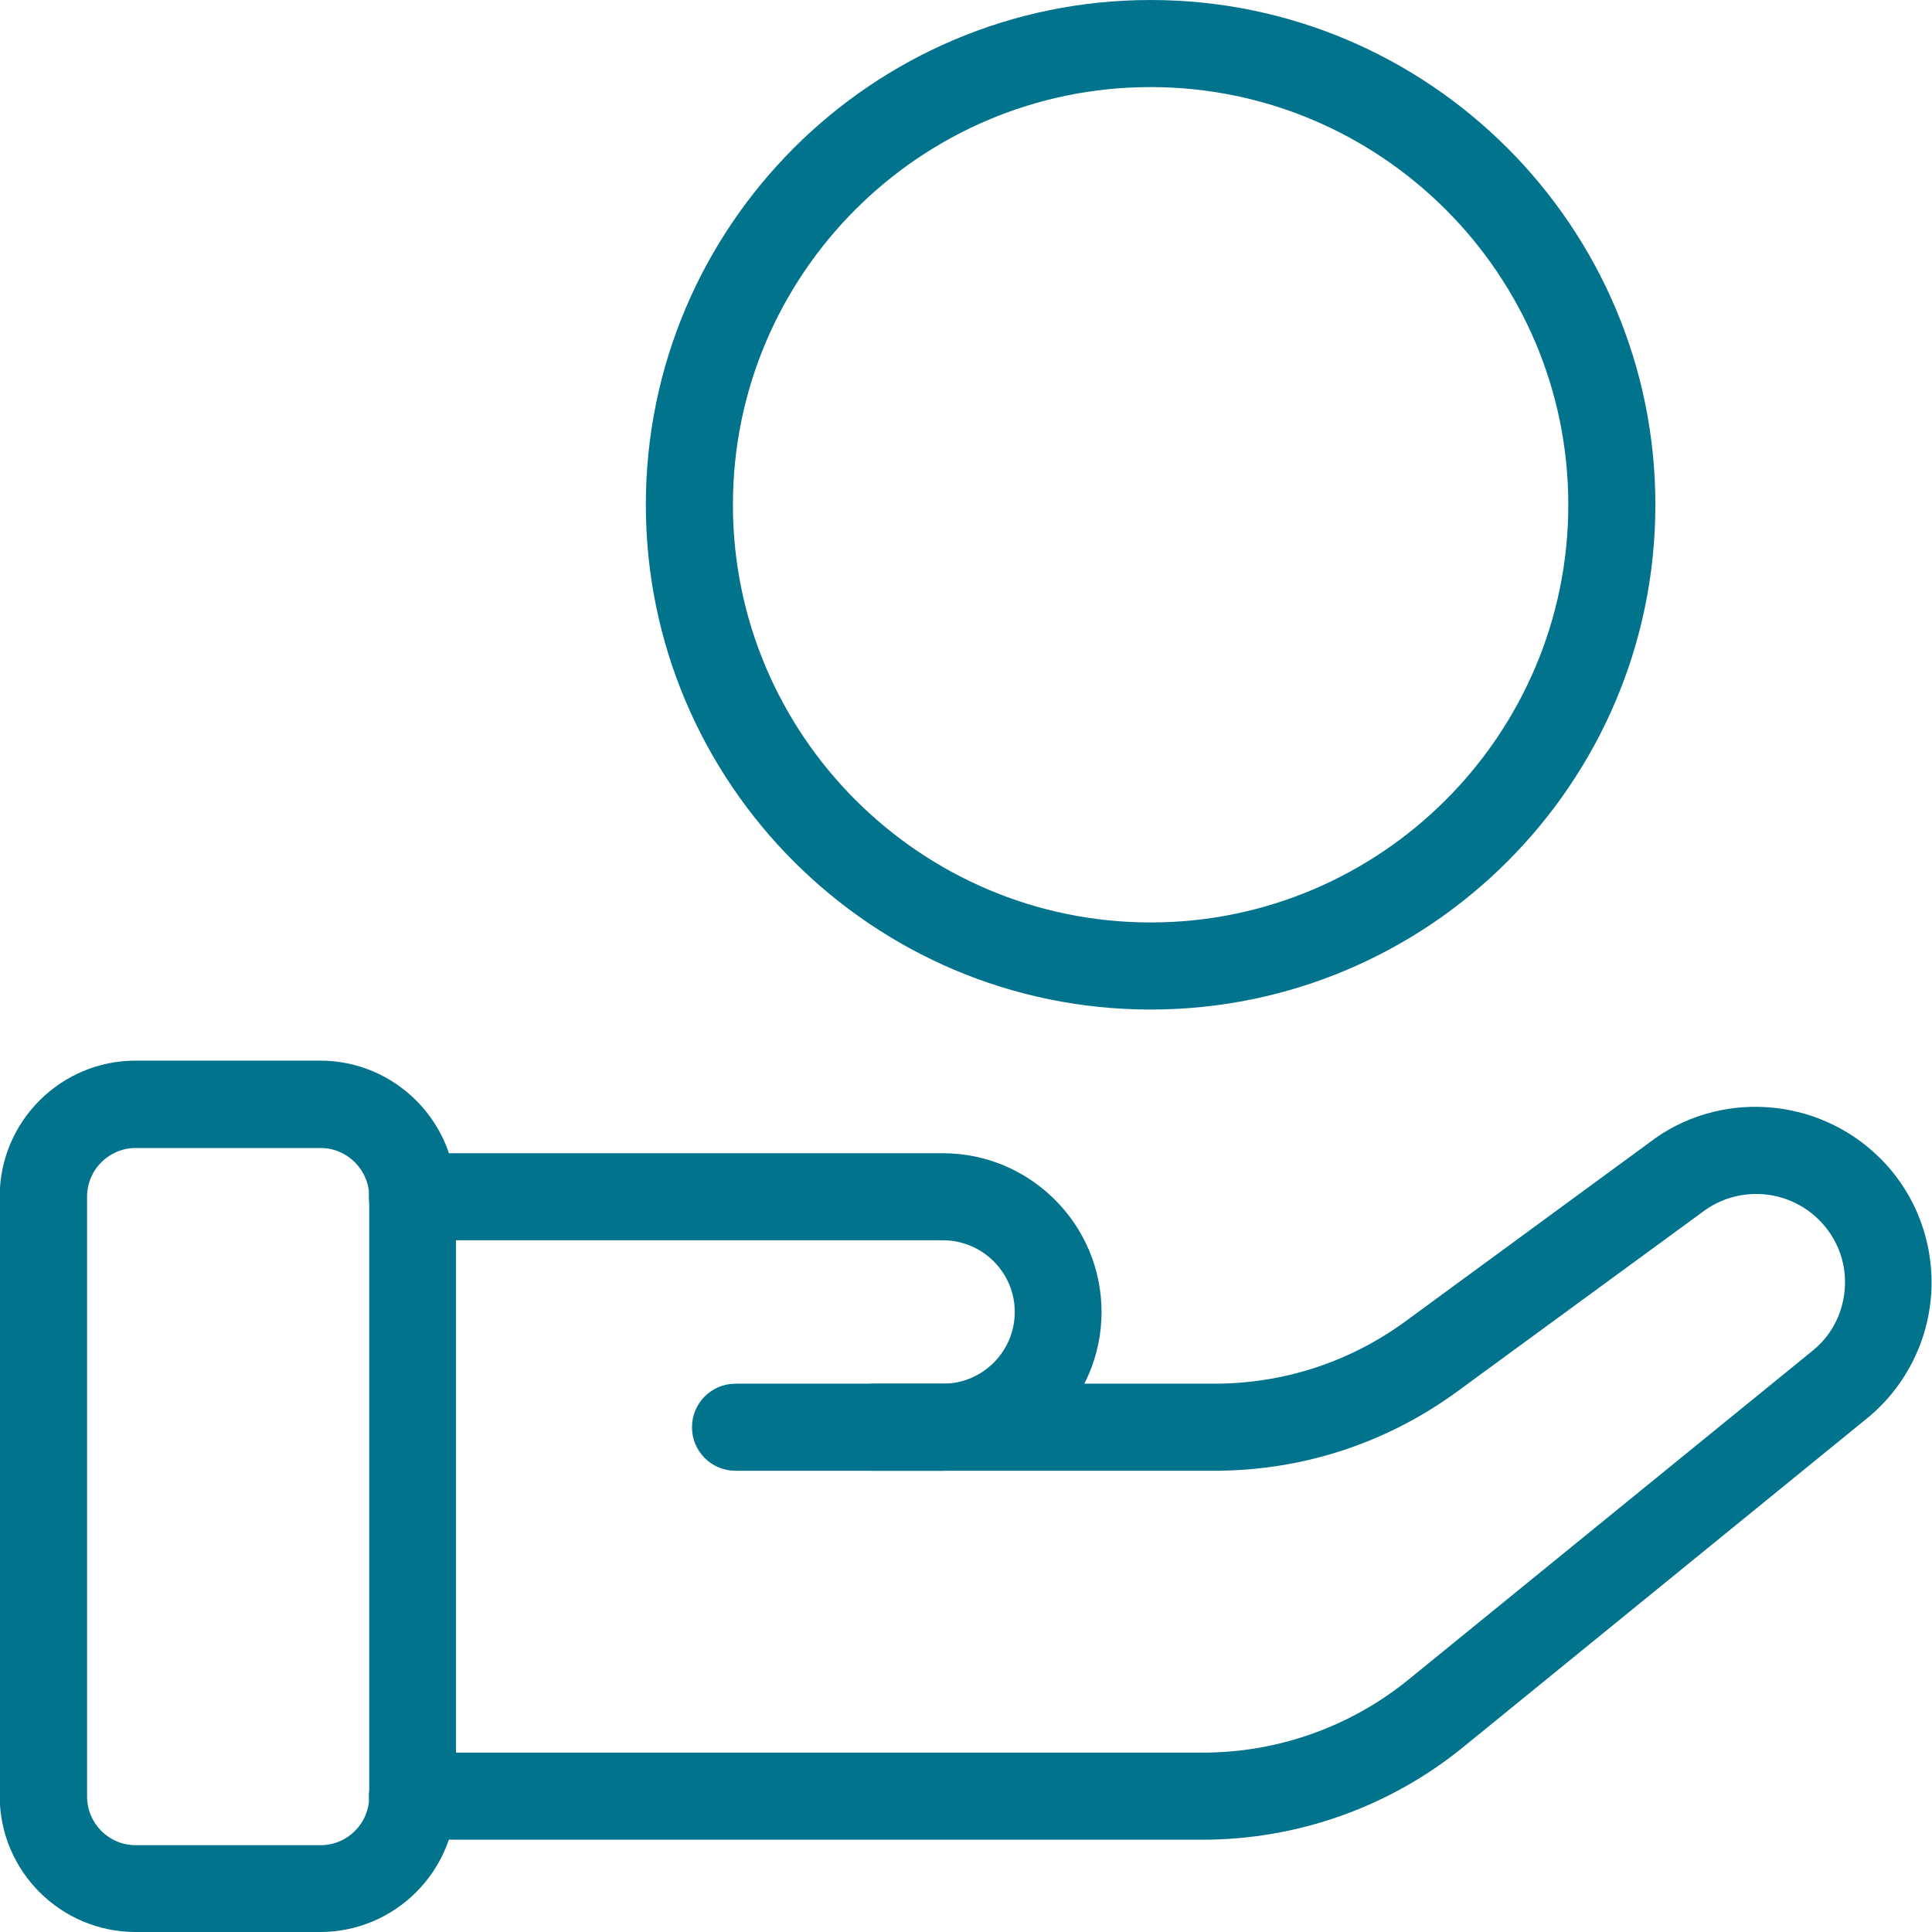
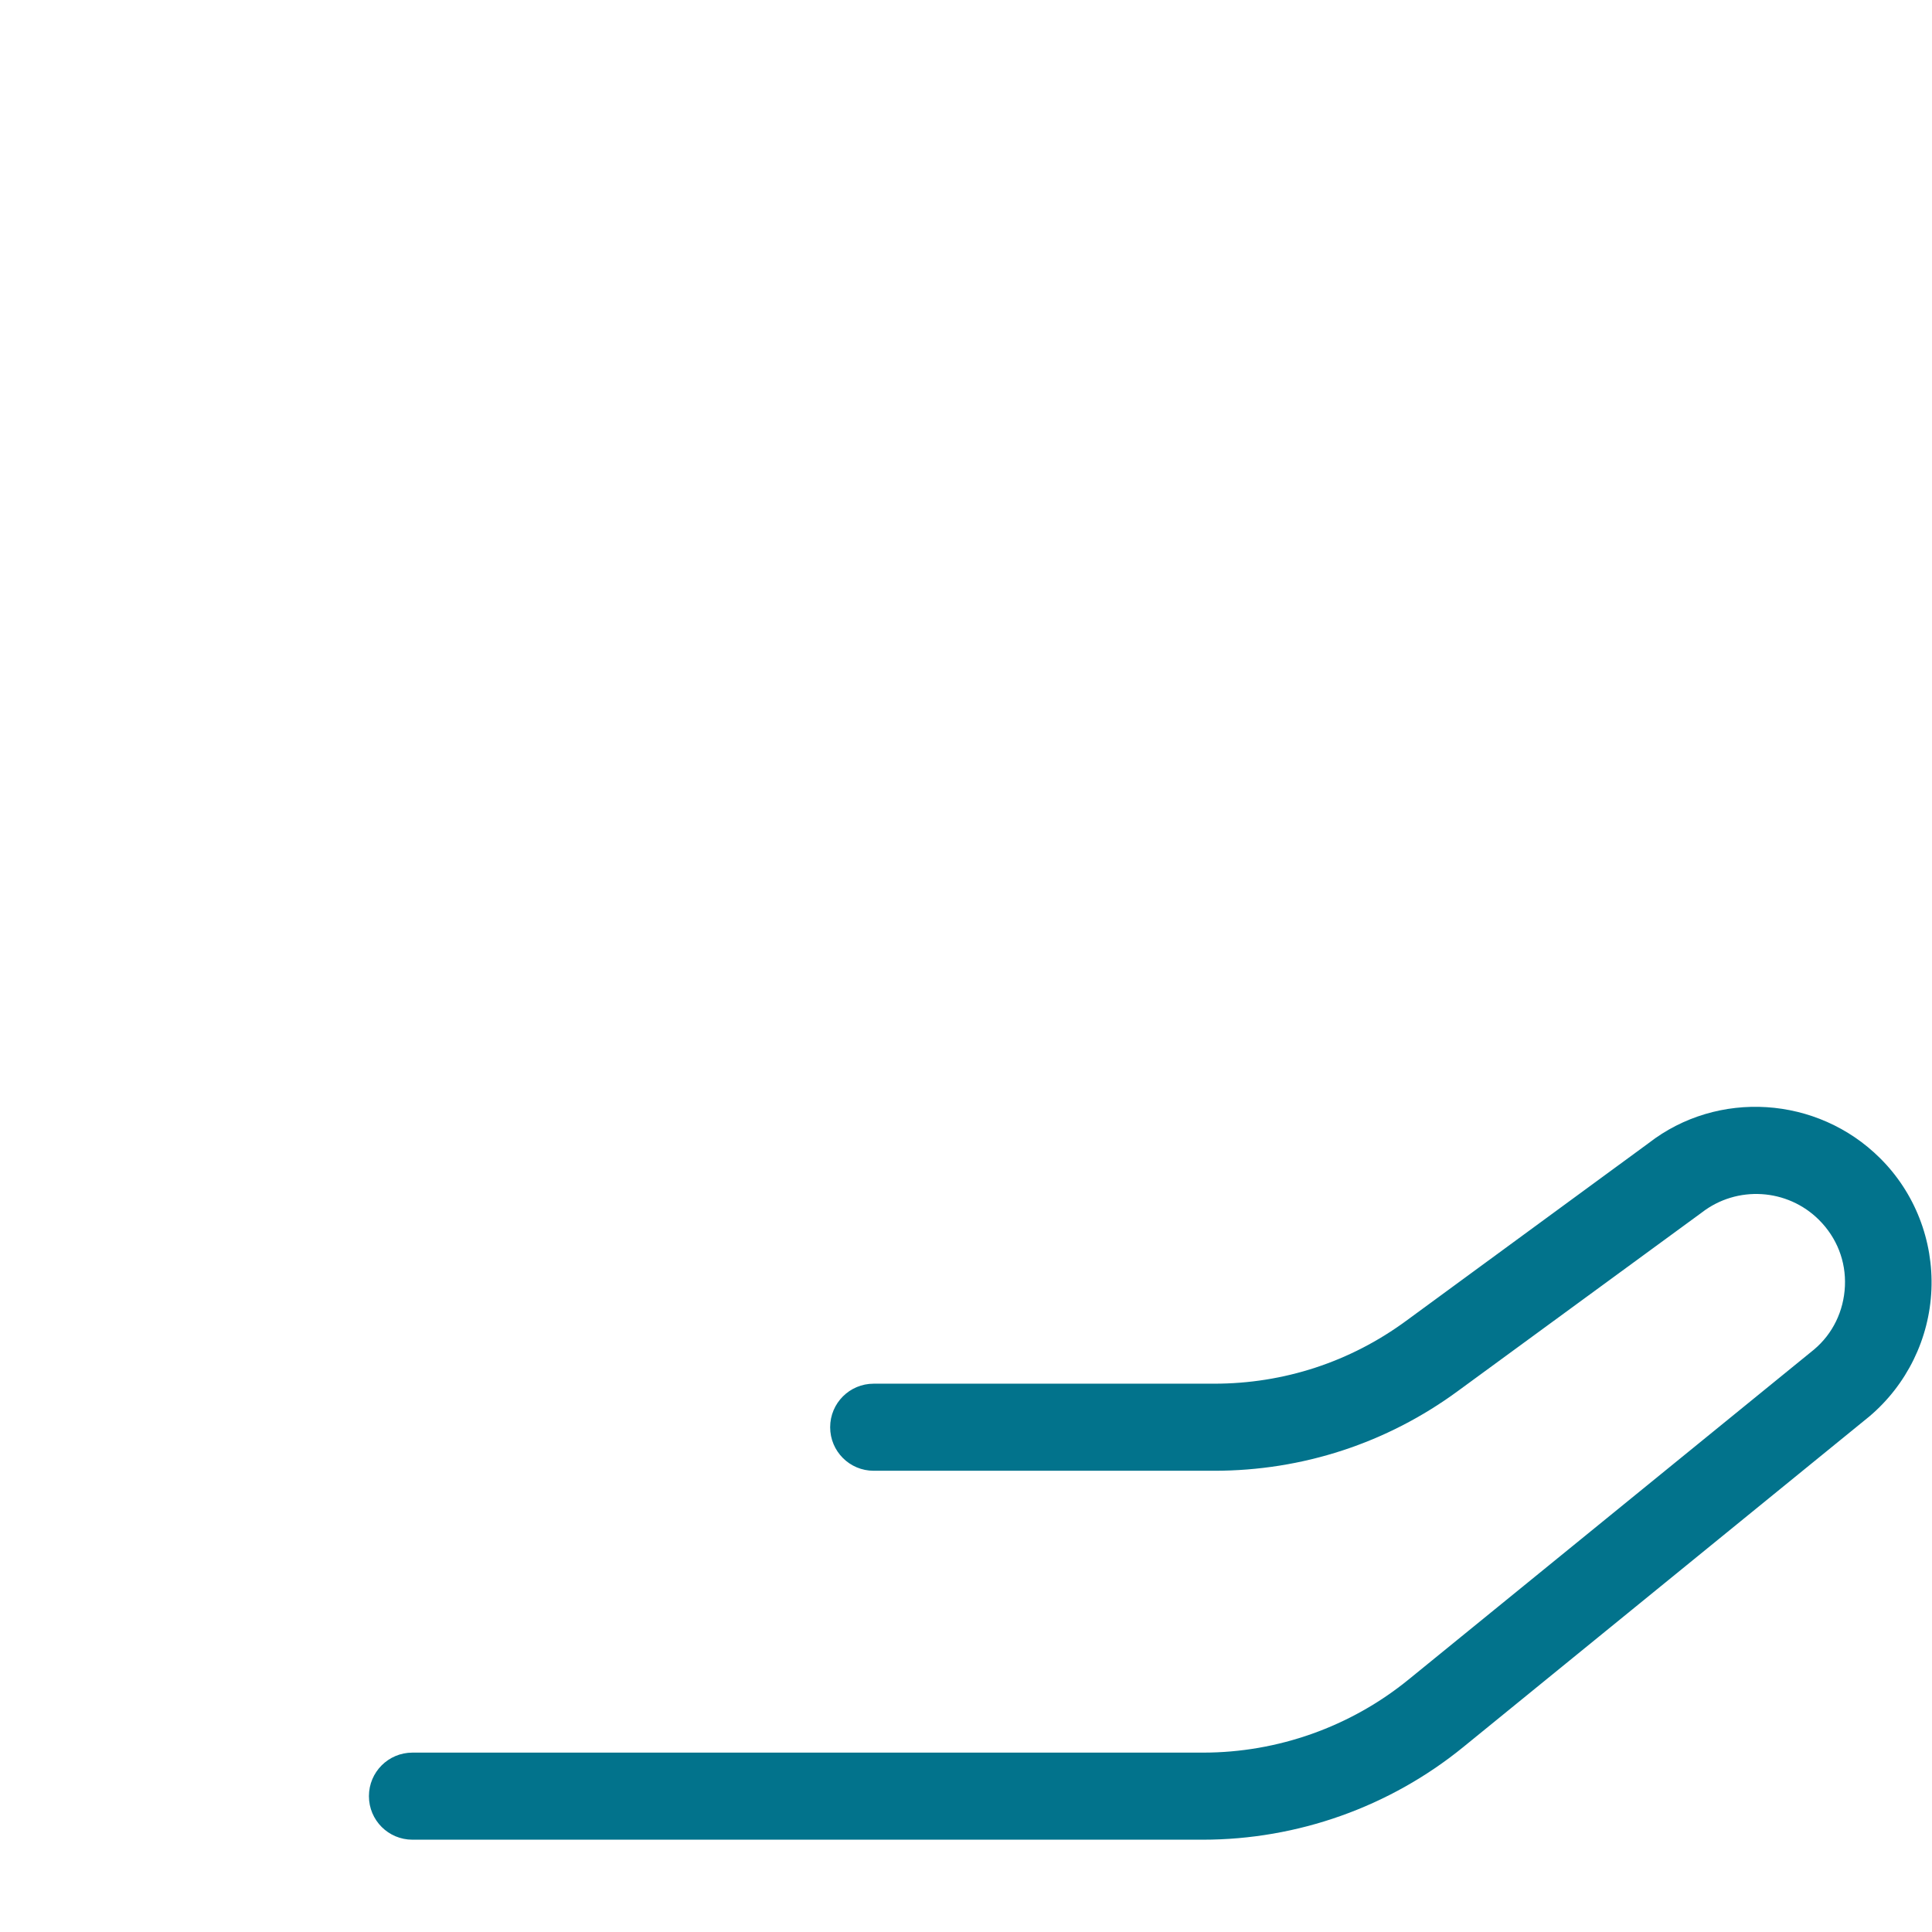
<svg xmlns="http://www.w3.org/2000/svg" id="Capa_1" data-name="Capa 1" viewBox="0 0 66.56 66.56">
  <defs>
    <style>
      .cls-1 {
        fill: #02738c;
        stroke-width: 0px;
      }
    </style>
  </defs>
-   <path class="cls-1" d="M11.03,66.56h-6.36c-2.58,0-4.68-2.1-4.68-4.68v-20.66c0-2.58,2.1-4.68,4.68-4.68h6.36c2.58,0,4.68,2.1,4.68,4.68v20.66c0,2.58-2.1,4.68-4.68,4.68ZM4.68,39.55c-.93,0-1.68.75-1.68,1.68v20.66c0,.93.75,1.68,1.68,1.68h6.36c.93,0,1.68-.75,1.68-1.68v-20.66c0-.92-.75-1.68-1.68-1.68h-6.36Z" />
-   <path class="cls-1" d="M32.49,50.67h-7.15c-.83,0-1.5-.67-1.5-1.5s.67-1.5,1.5-1.5h7.15c1.36,0,2.47-1.11,2.47-2.47s-1.11-2.47-2.47-2.47H14.21c-.83,0-1.5-.67-1.5-1.5s.67-1.5,1.5-1.5h18.27c3.02,0,5.47,2.46,5.47,5.47s-2.46,5.47-5.47,5.47Z" />
  <path class="cls-1" d="M41.45,63.38H14.21c-.83,0-1.5-.67-1.5-1.5s.67-1.5,1.5-1.5h27.24c2.57,0,5.08-.89,7.08-2.52l13.97-11.37c.64-.54,1.02-1.32,1.06-2.18.04-.86-.28-1.67-.89-2.28-1.09-1.09-2.83-1.2-4.05-.25l-8.39,6.14c-2.45,1.8-5.36,2.75-8.4,2.75h-11.73c-.83,0-1.5-.67-1.5-1.5s.67-1.5,1.5-1.5h11.73c2.4,0,4.69-.75,6.62-2.17l8.35-6.12c2.37-1.84,5.81-1.63,7.97.52,1.2,1.19,1.84,2.84,1.77,4.53-.07,1.69-.85,3.28-2.14,4.37l-13.99,11.39c-2.53,2.06-5.71,3.19-8.97,3.19Z" />
-   <path class="cls-1" d="M39.64,34.78c-9.59,0-17.39-7.8-17.39-17.39S30.05,0,39.64,0s17.39,7.8,17.39,17.39-7.8,17.39-17.39,17.39ZM39.64,3c-7.94,0-14.39,6.46-14.39,14.39s6.46,14.39,14.39,14.39,14.39-6.46,14.39-14.39-6.46-14.39-14.39-14.39Z" />
</svg>